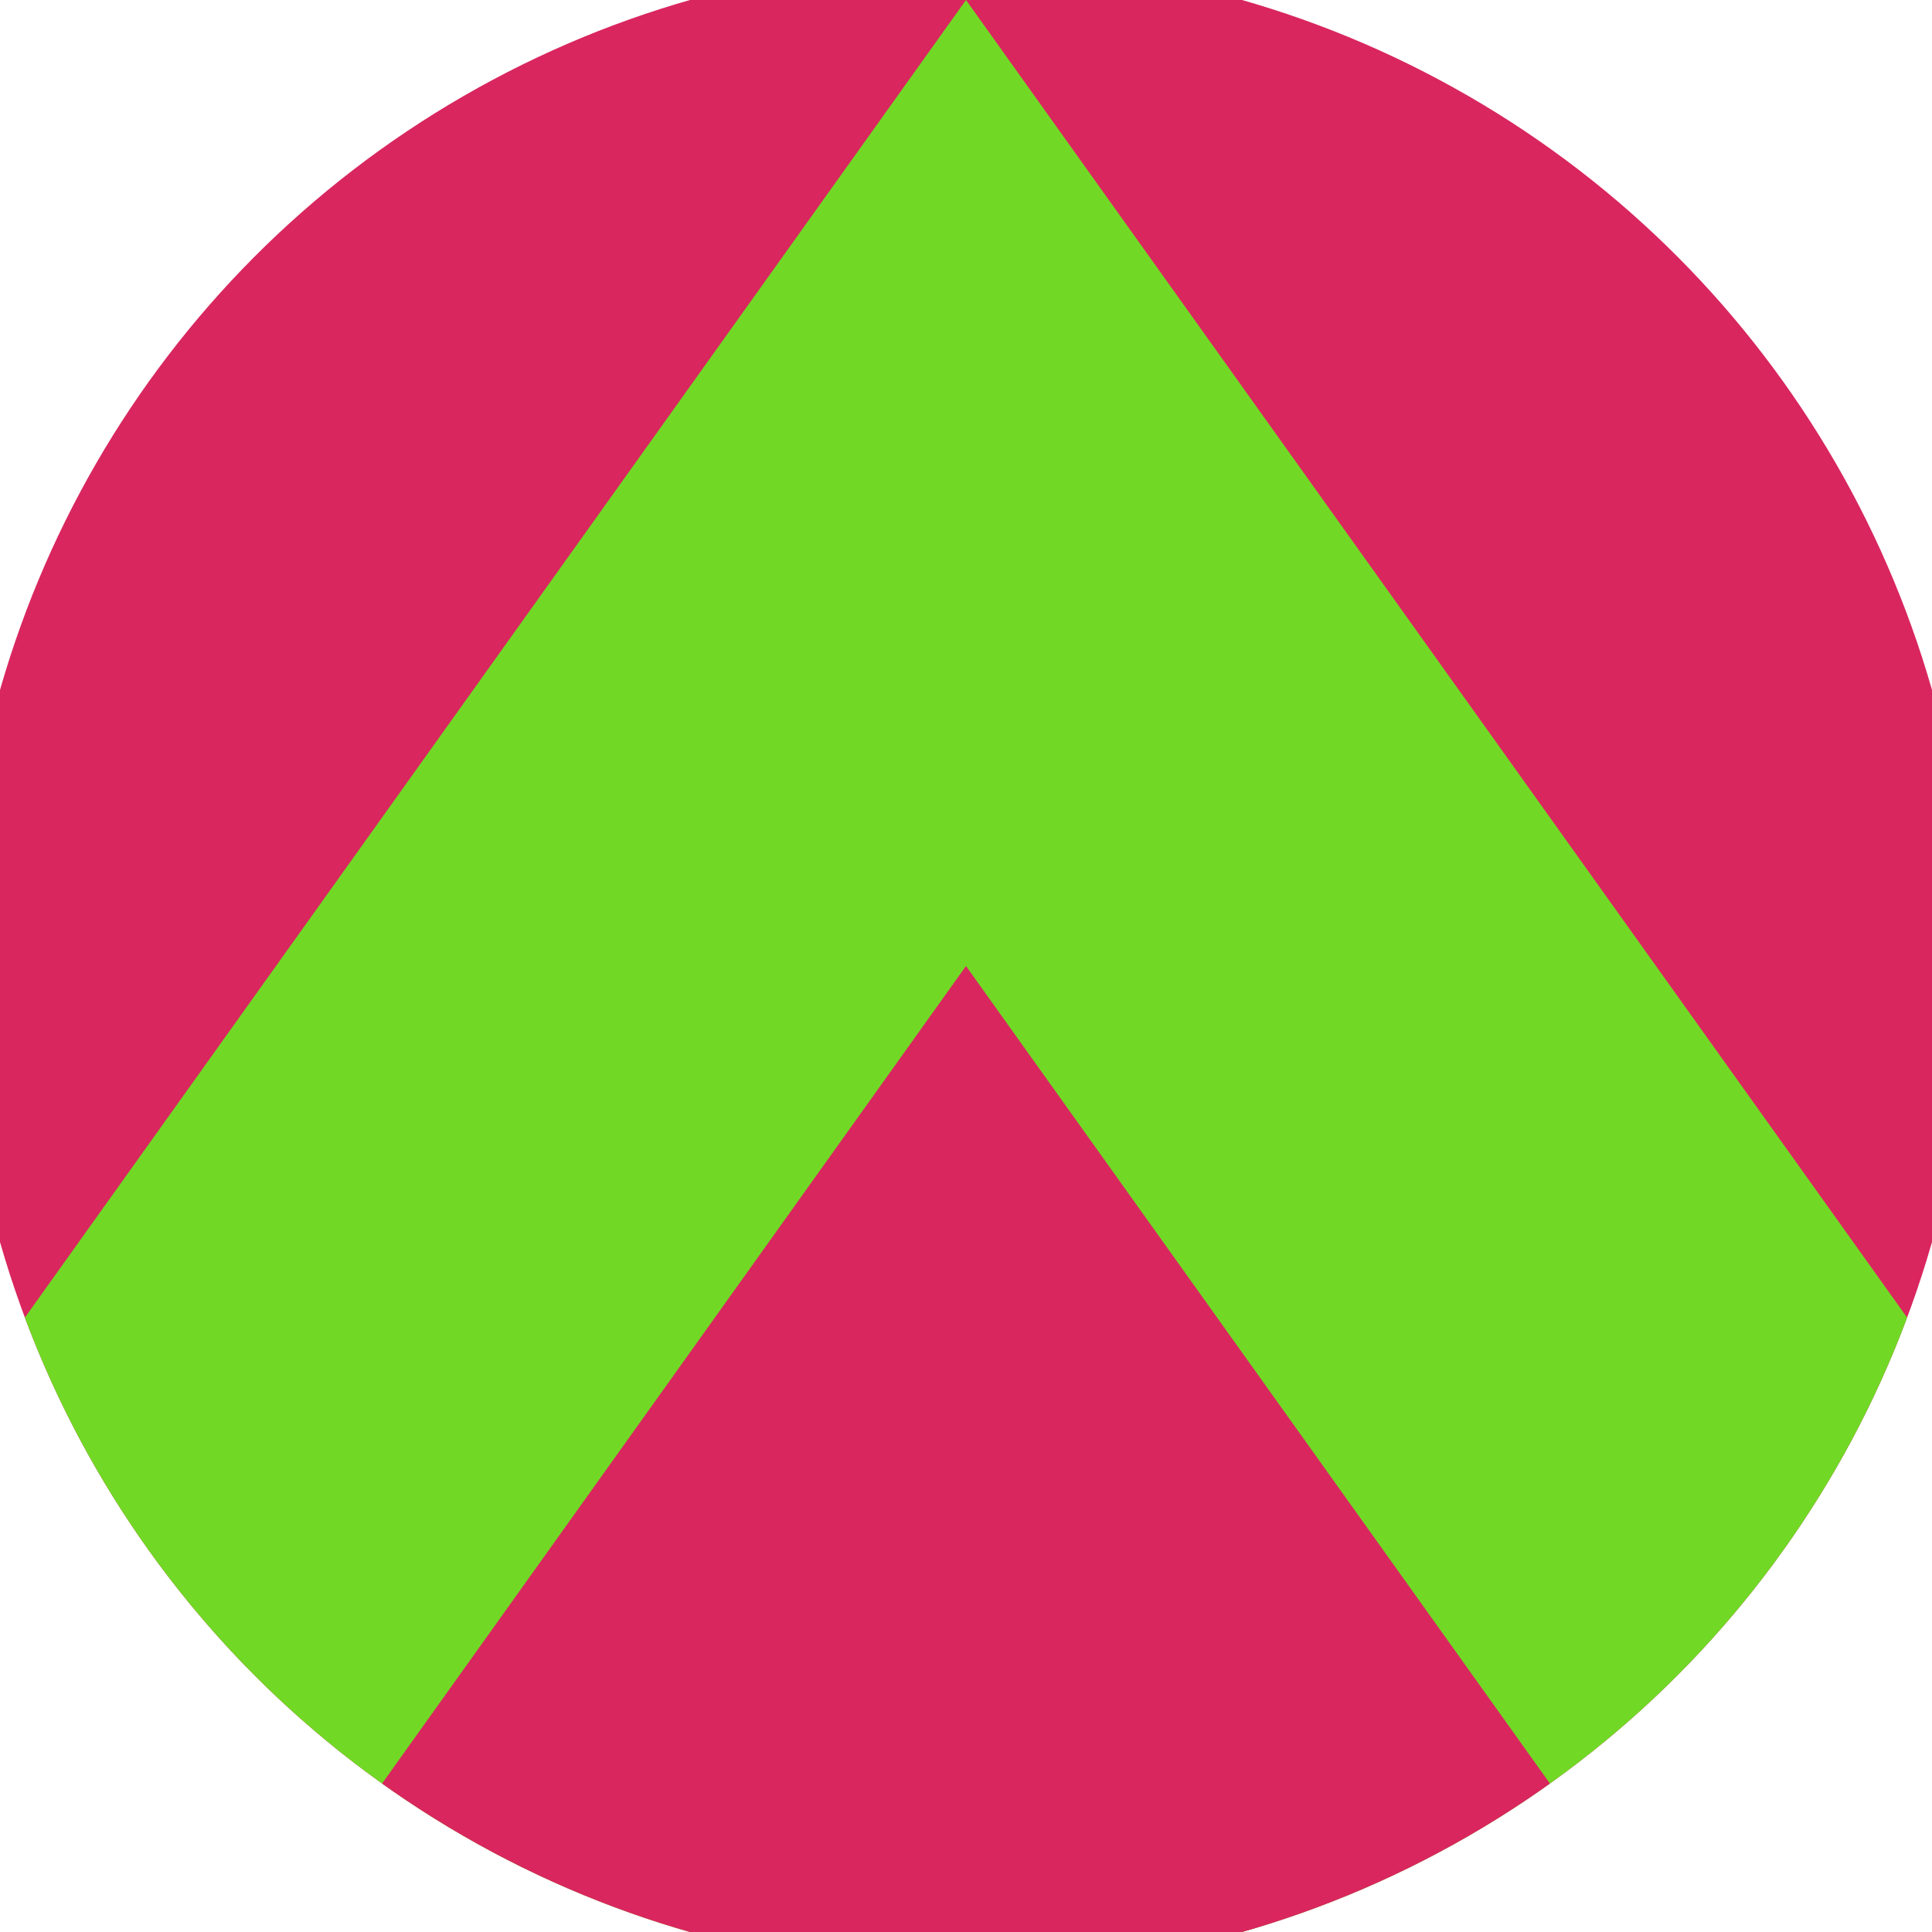
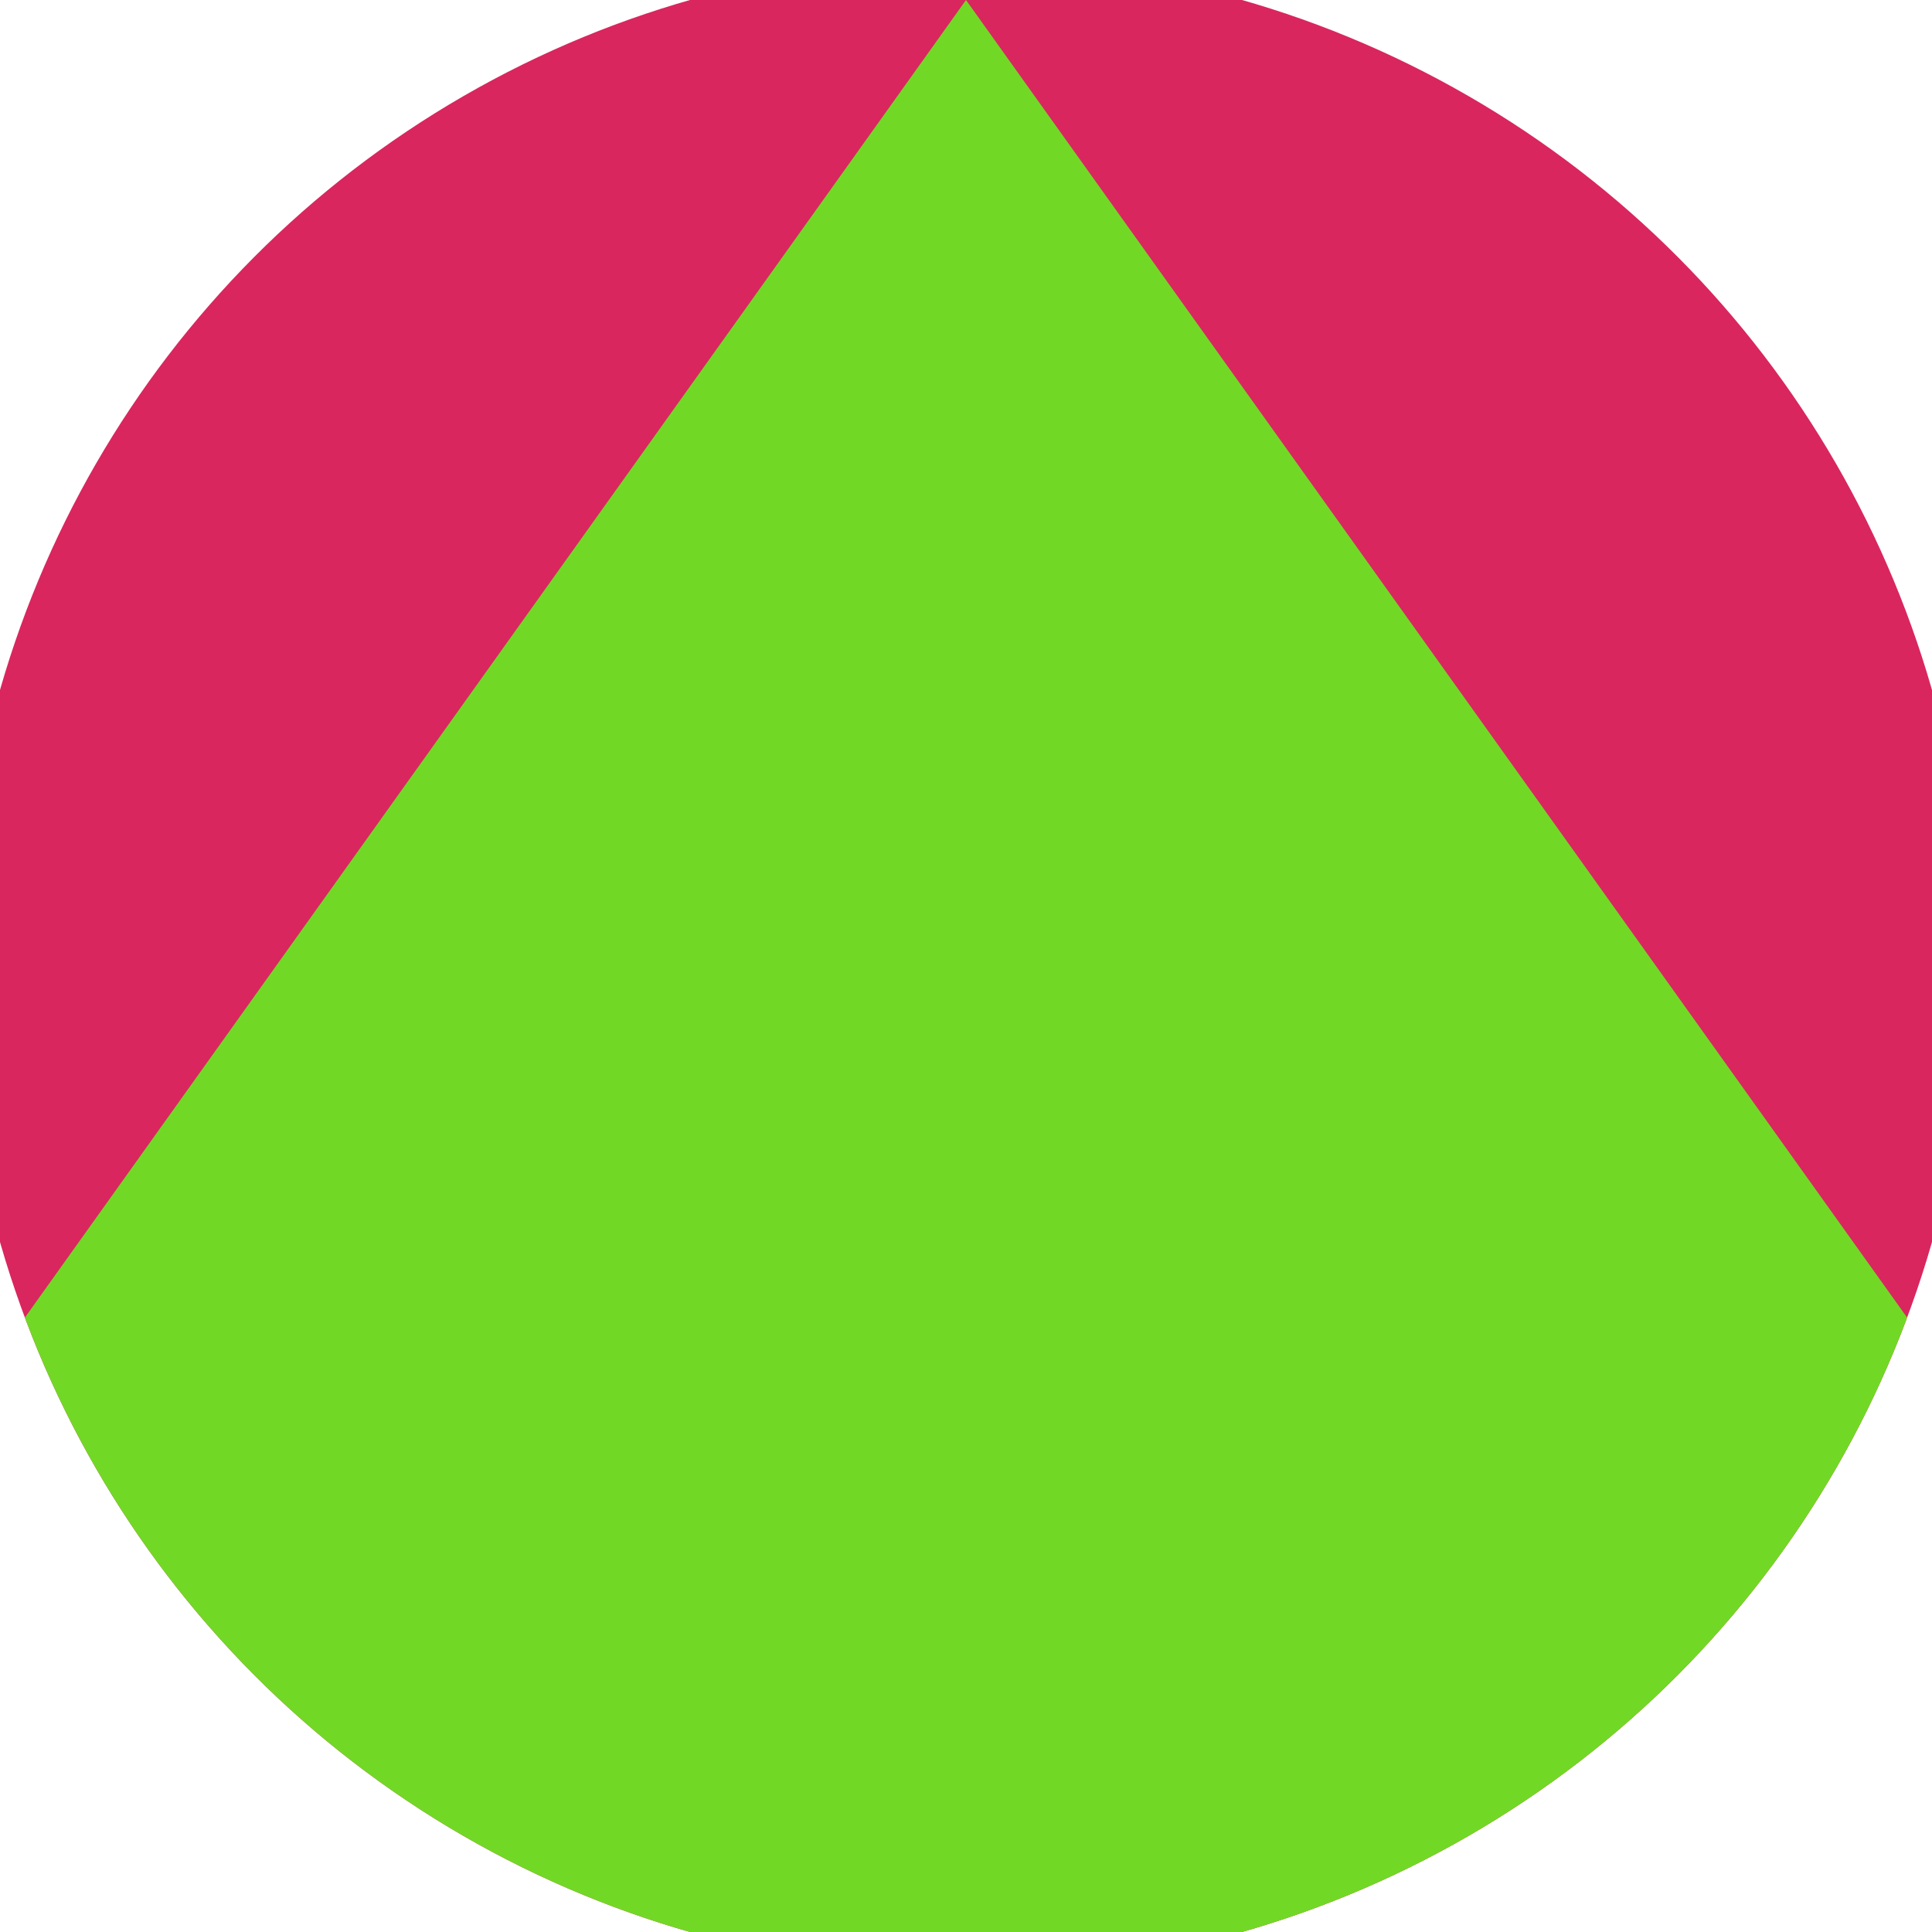
<svg xmlns="http://www.w3.org/2000/svg" width="128" height="128" viewBox="0 0 100 100" shape-rendering="geometricPrecision">
  <defs>
    <clipPath id="clip">
      <circle cx="50" cy="50" r="52" />
    </clipPath>
  </defs>
  <g transform="rotate(0 50 50)">
    <rect x="0" y="0" width="100" height="100" fill="#d9265f" clip-path="url(#clip)" />
    <path d="M 50 0 L 100 70 V 101 H 0 V 70 Z" fill="#71d926" clip-path="url(#clip)" />
-     <path d="M 50 50 L 100 120 V 101 H 0 V 120 Z" fill="#d9265f" clip-path="url(#clip)" />
  </g>
</svg>